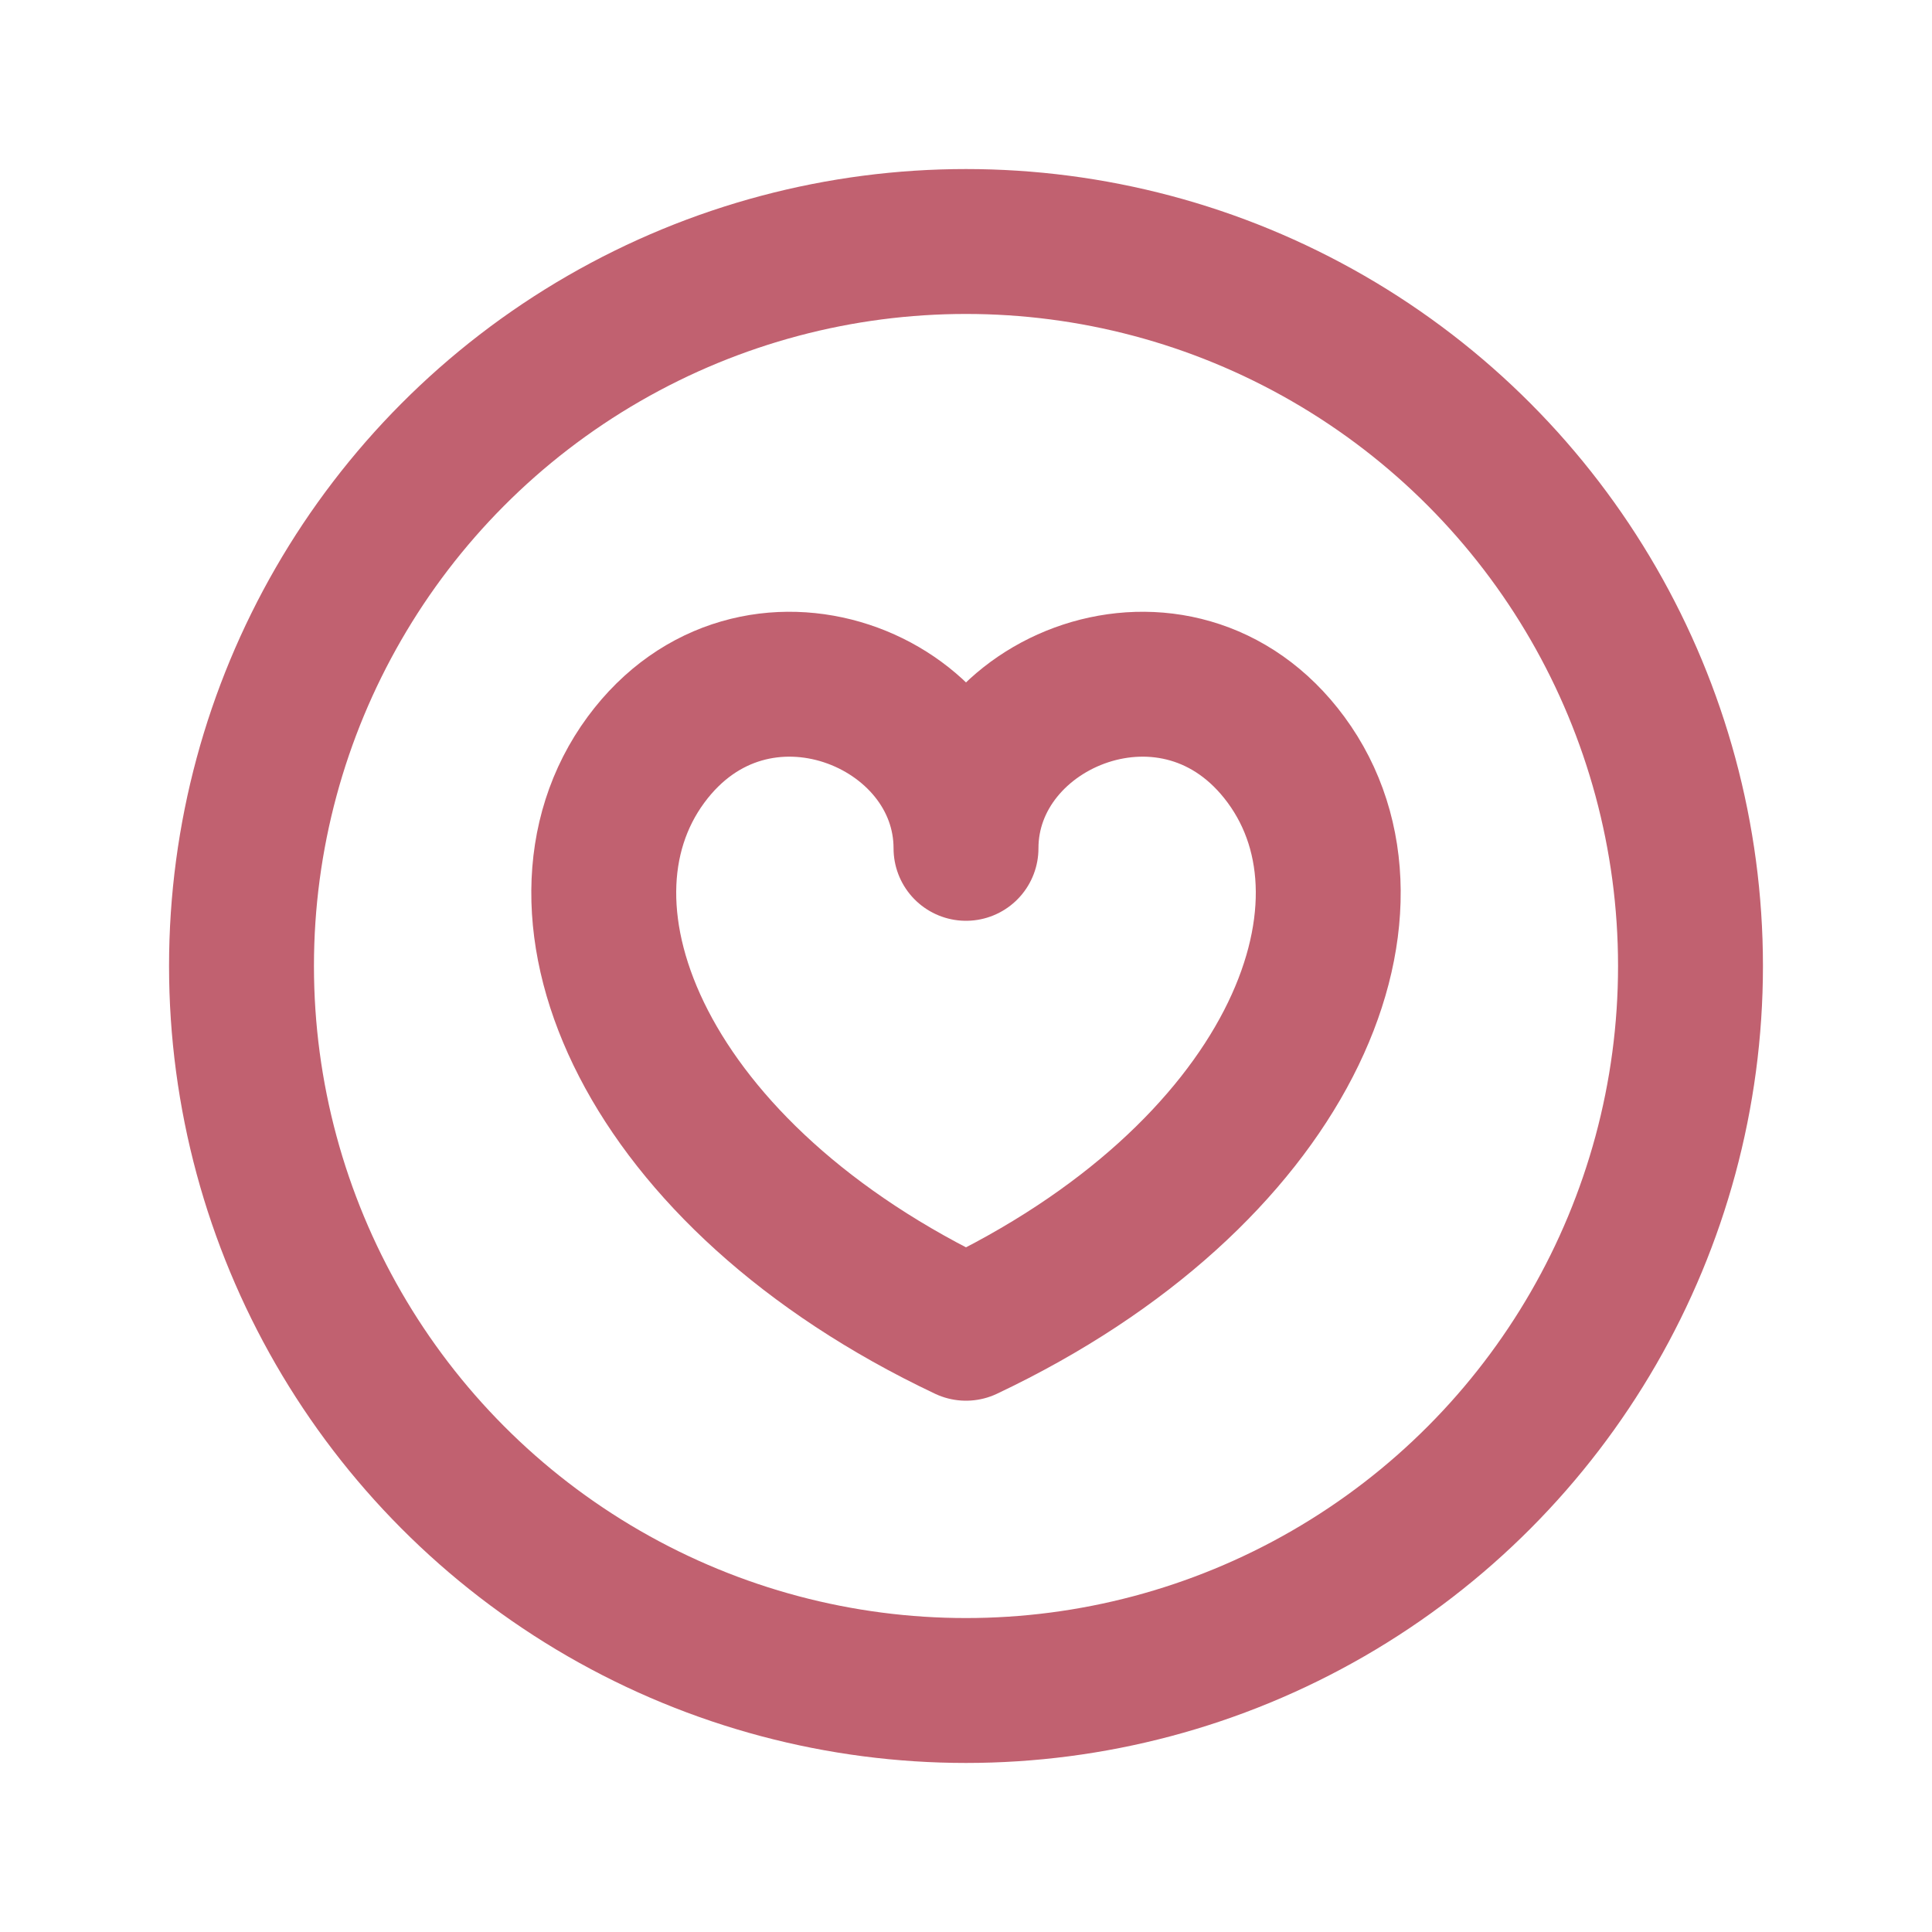
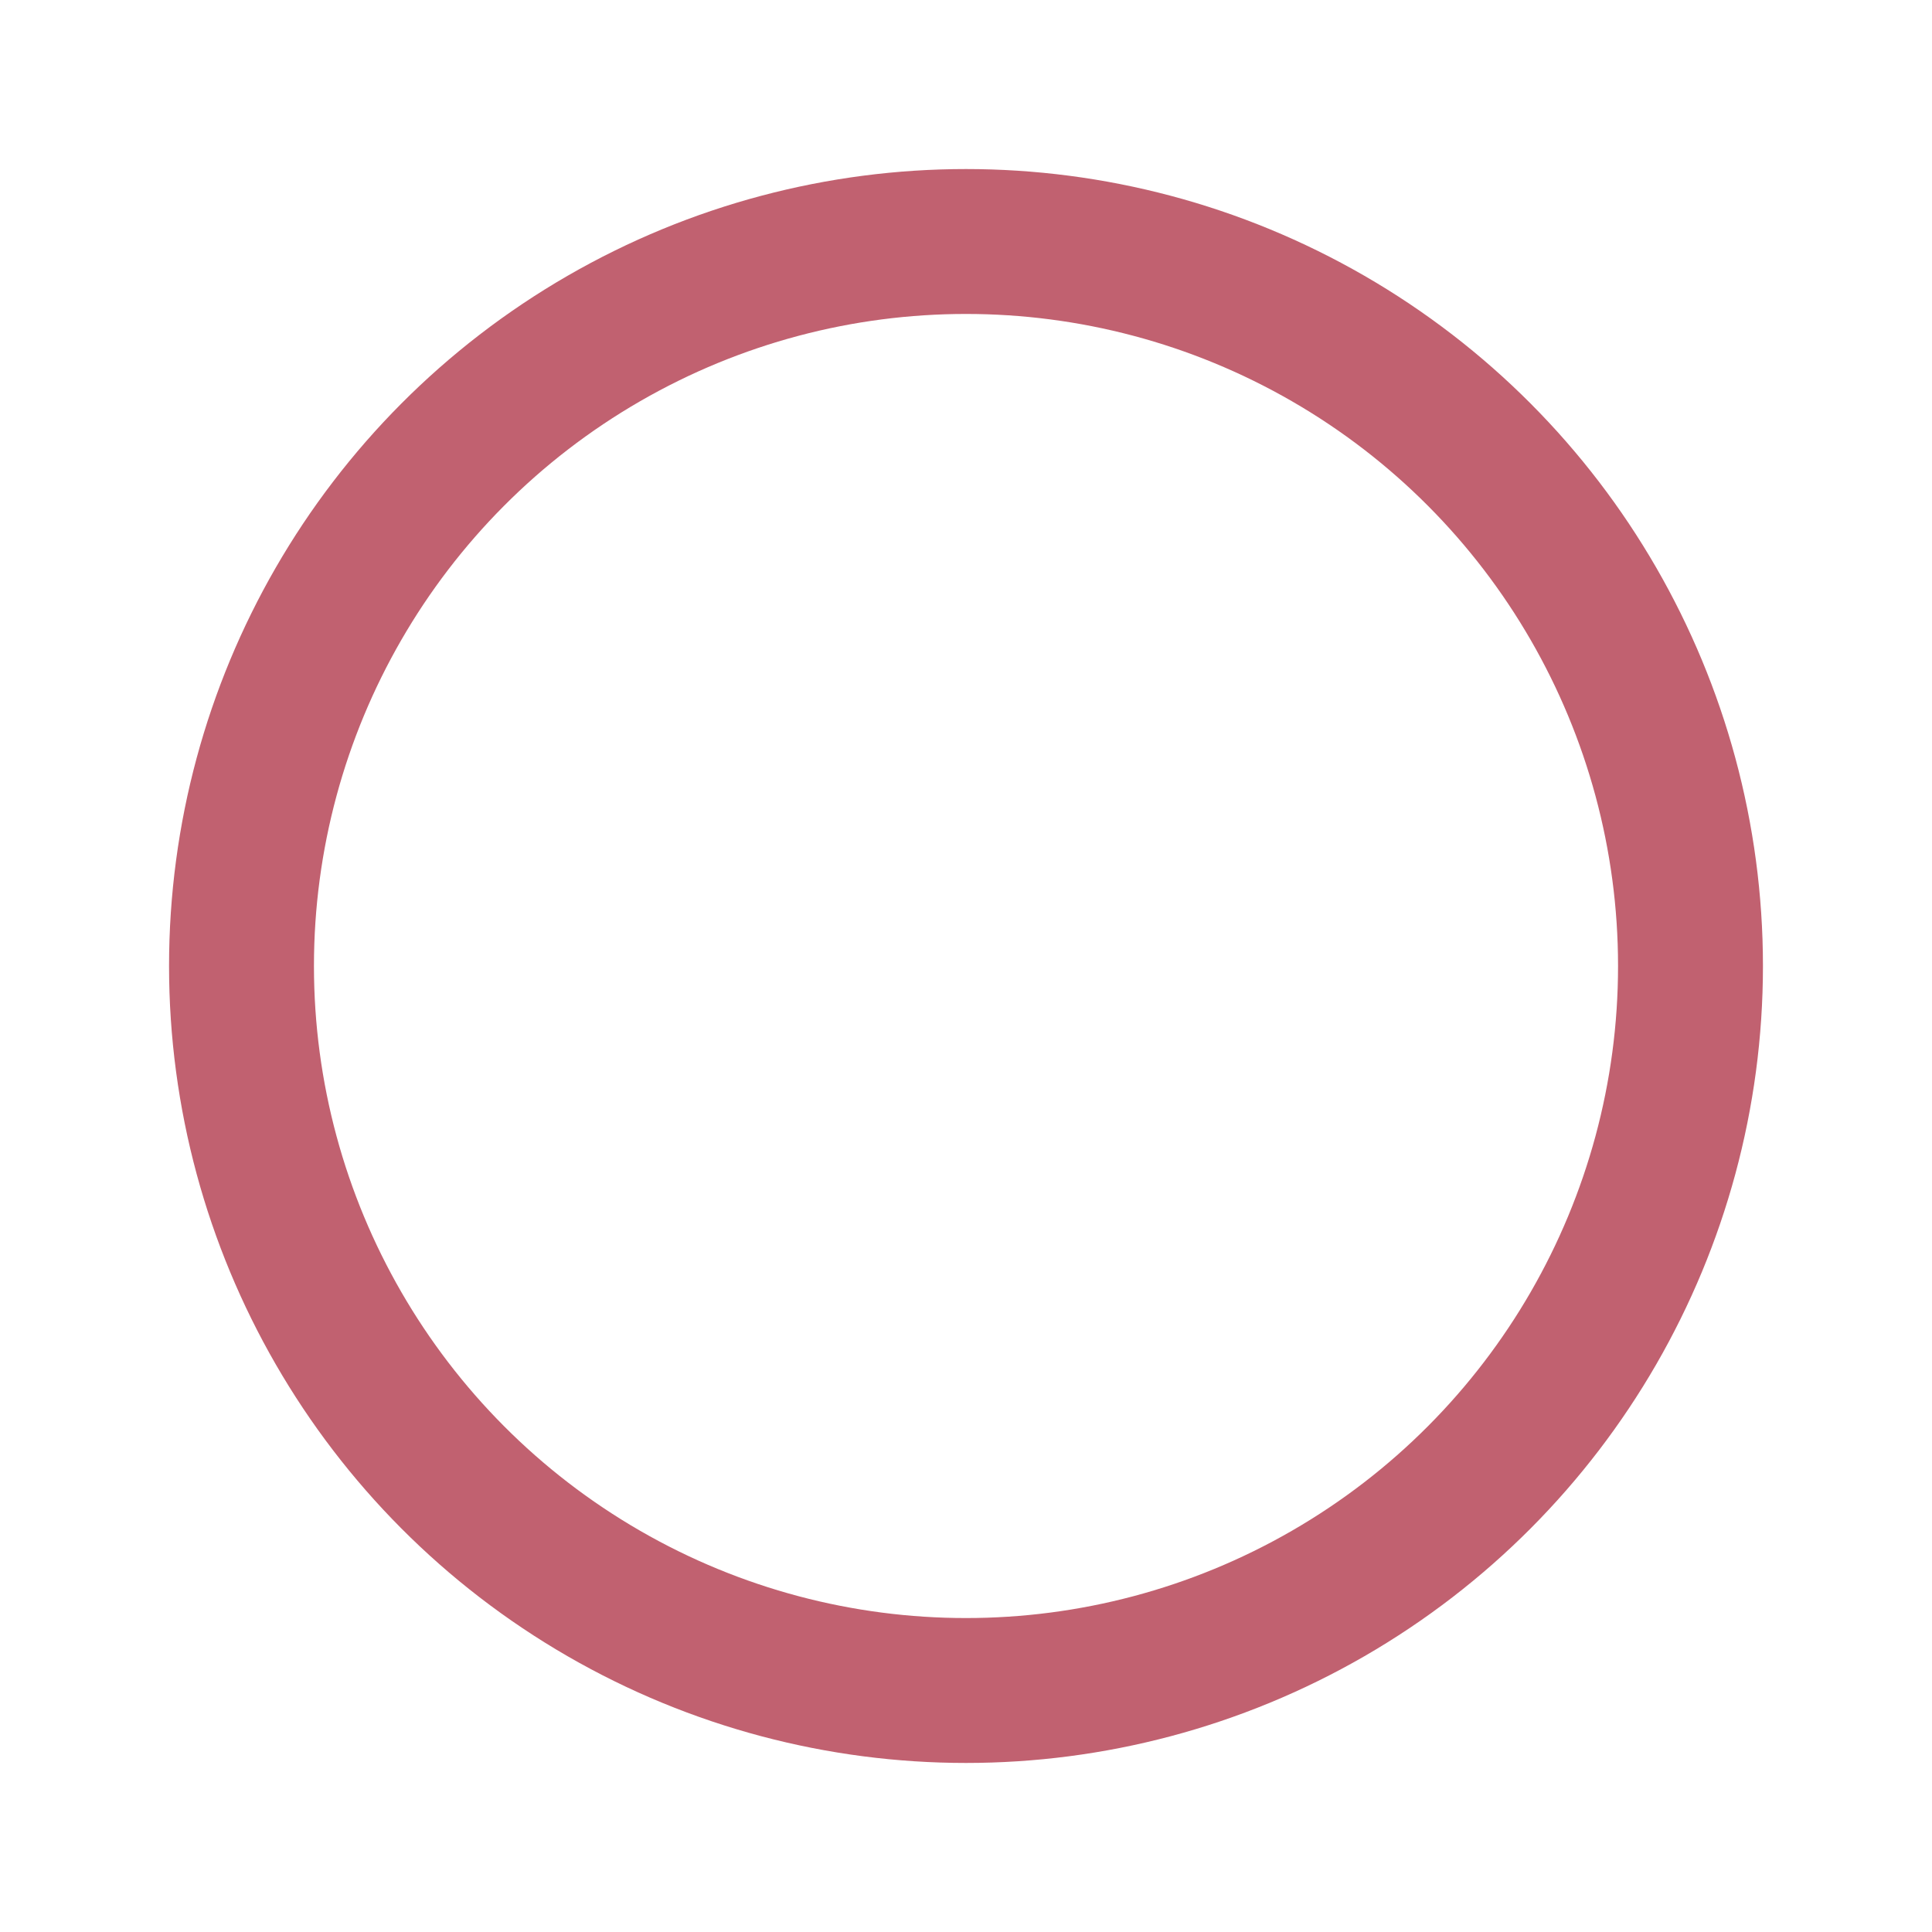
<svg xmlns="http://www.w3.org/2000/svg" width="20" height="20" viewBox="0 0 20 20" fill="none">
  <circle cx="10" cy="10" r="7.5" stroke="#C16170" stroke-width="1.5" stroke-linecap="round" stroke-linejoin="round" />
-   <path fill-rule="evenodd" clip-rule="evenodd" d="M13.313 7.865C12.197 6.35 10 7.244 10 8.782C10 7.244 7.804 6.35 6.687 7.865C5.534 9.431 6.671 12.174 10 13.75C13.329 12.174 14.466 9.431 13.313 7.865Z" stroke="#C16170" stroke-width="1.5" stroke-linecap="round" stroke-linejoin="round" />
</svg>